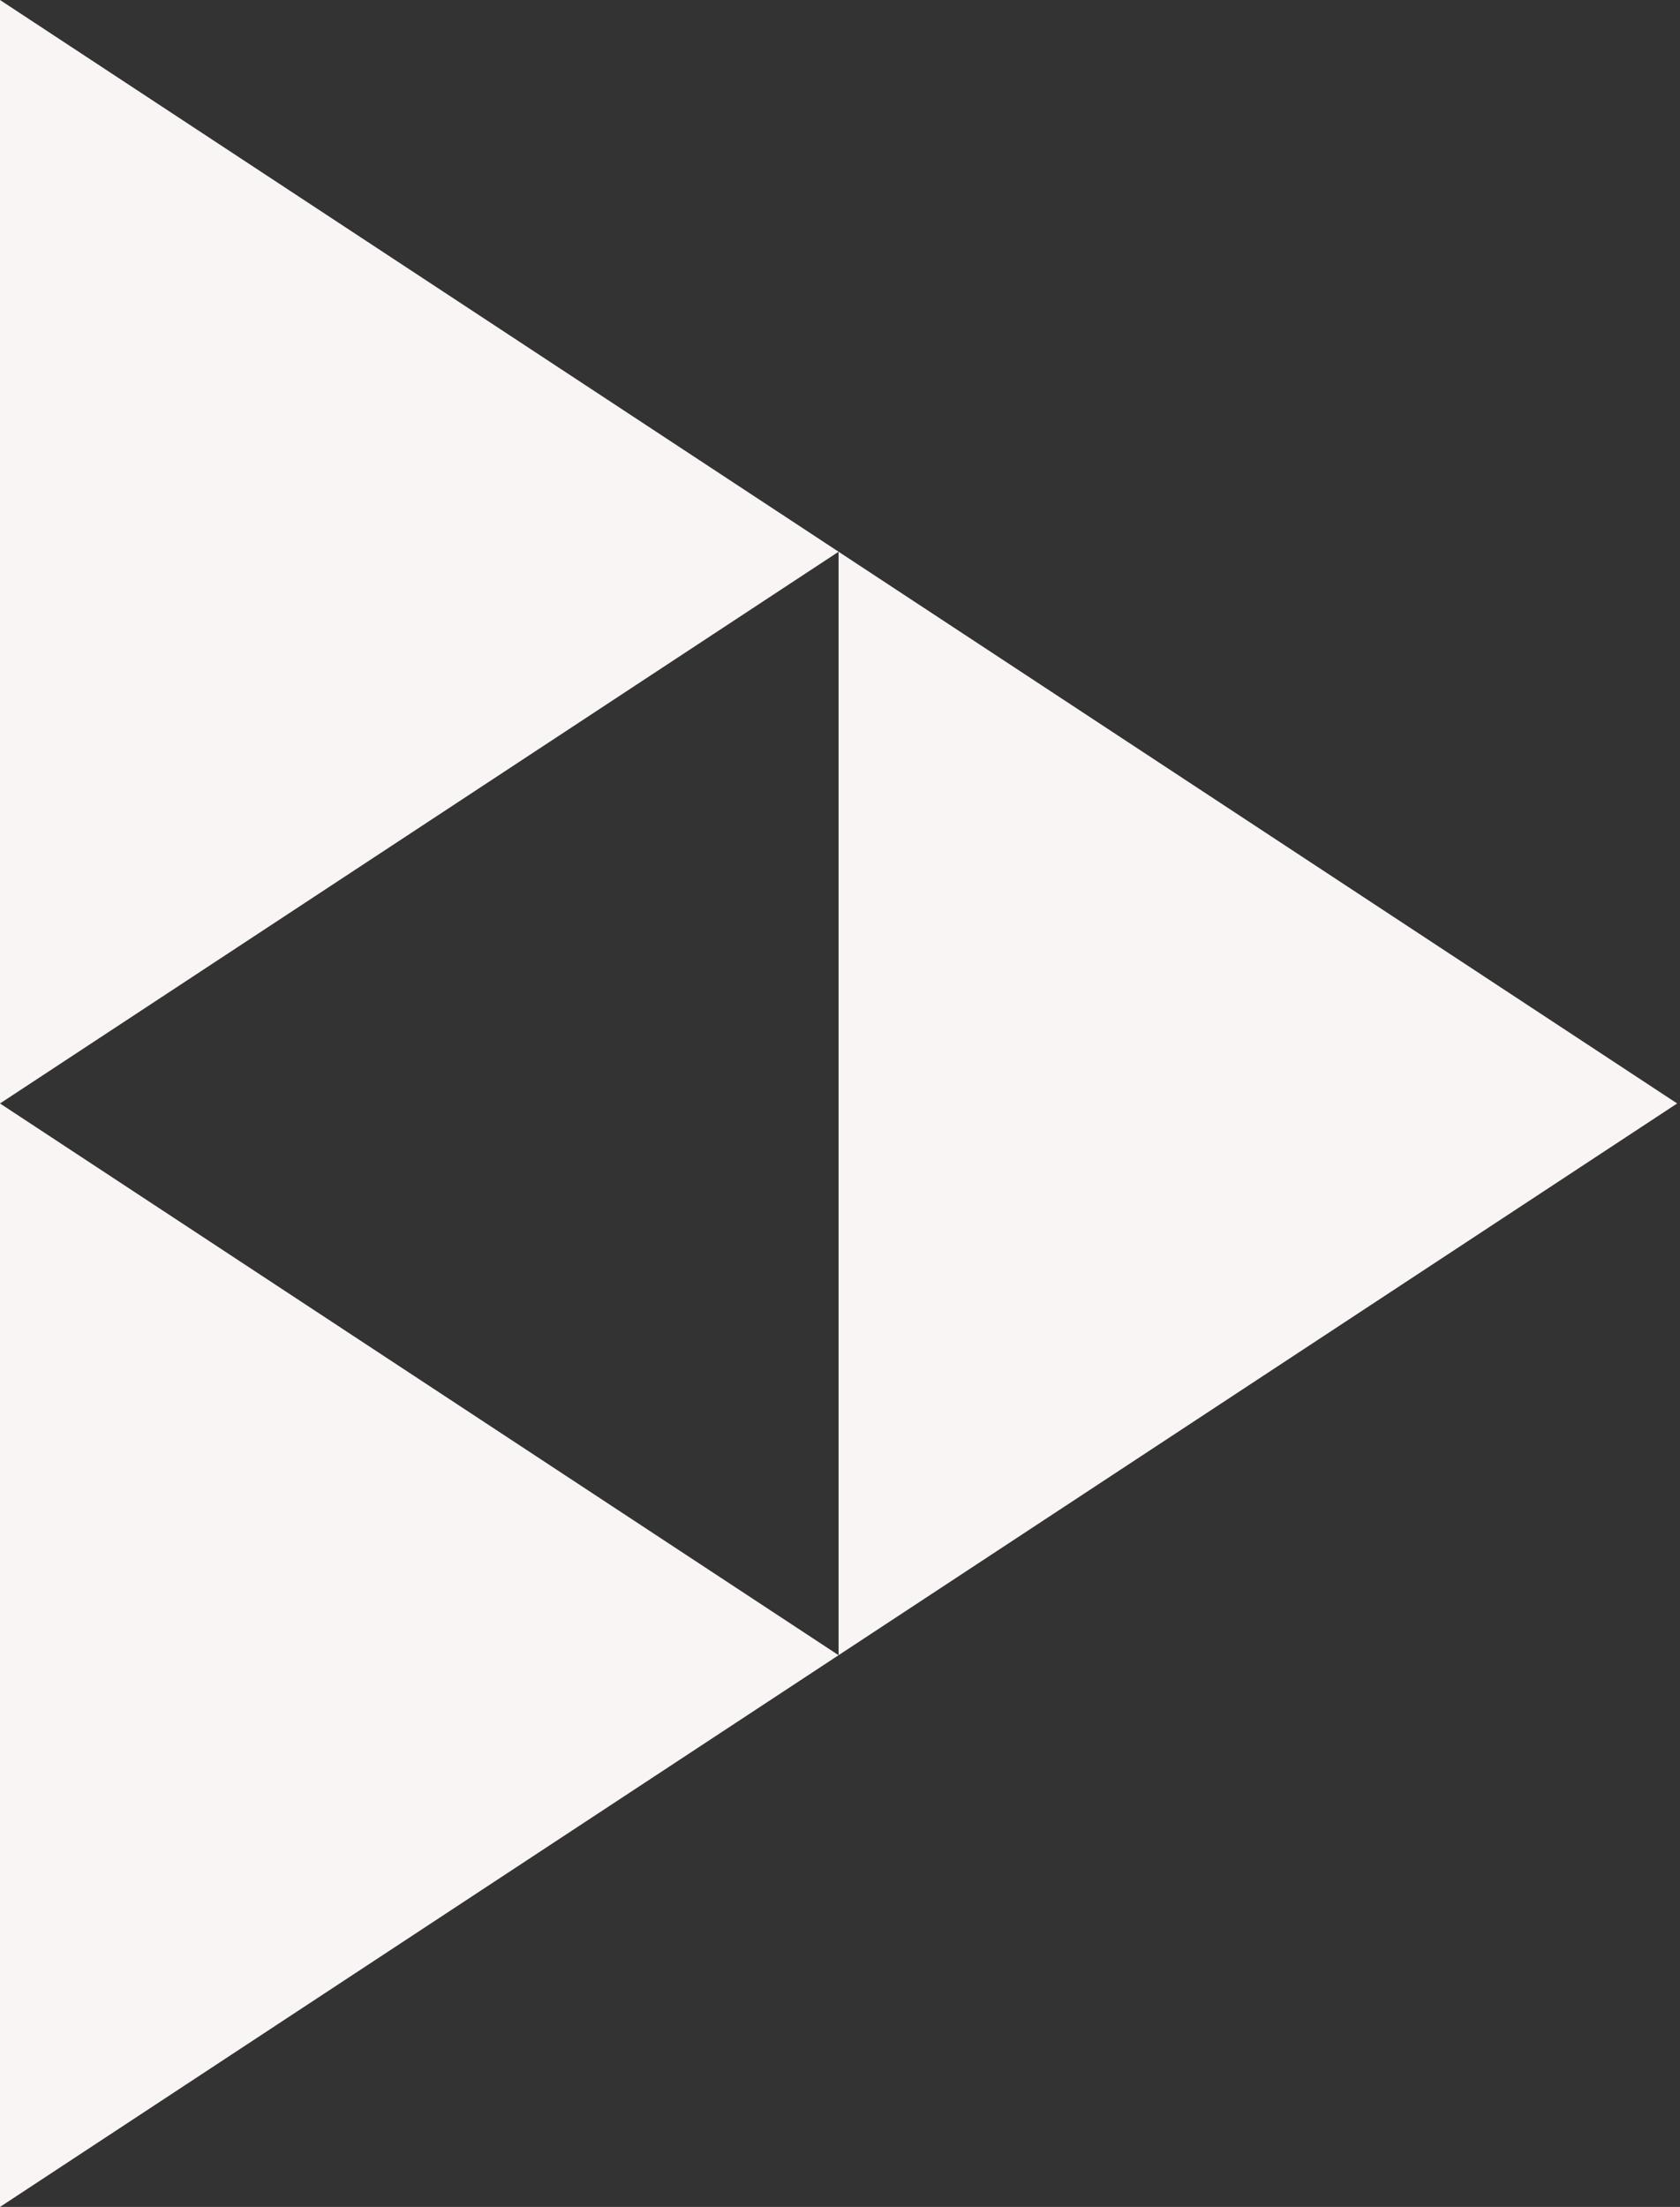
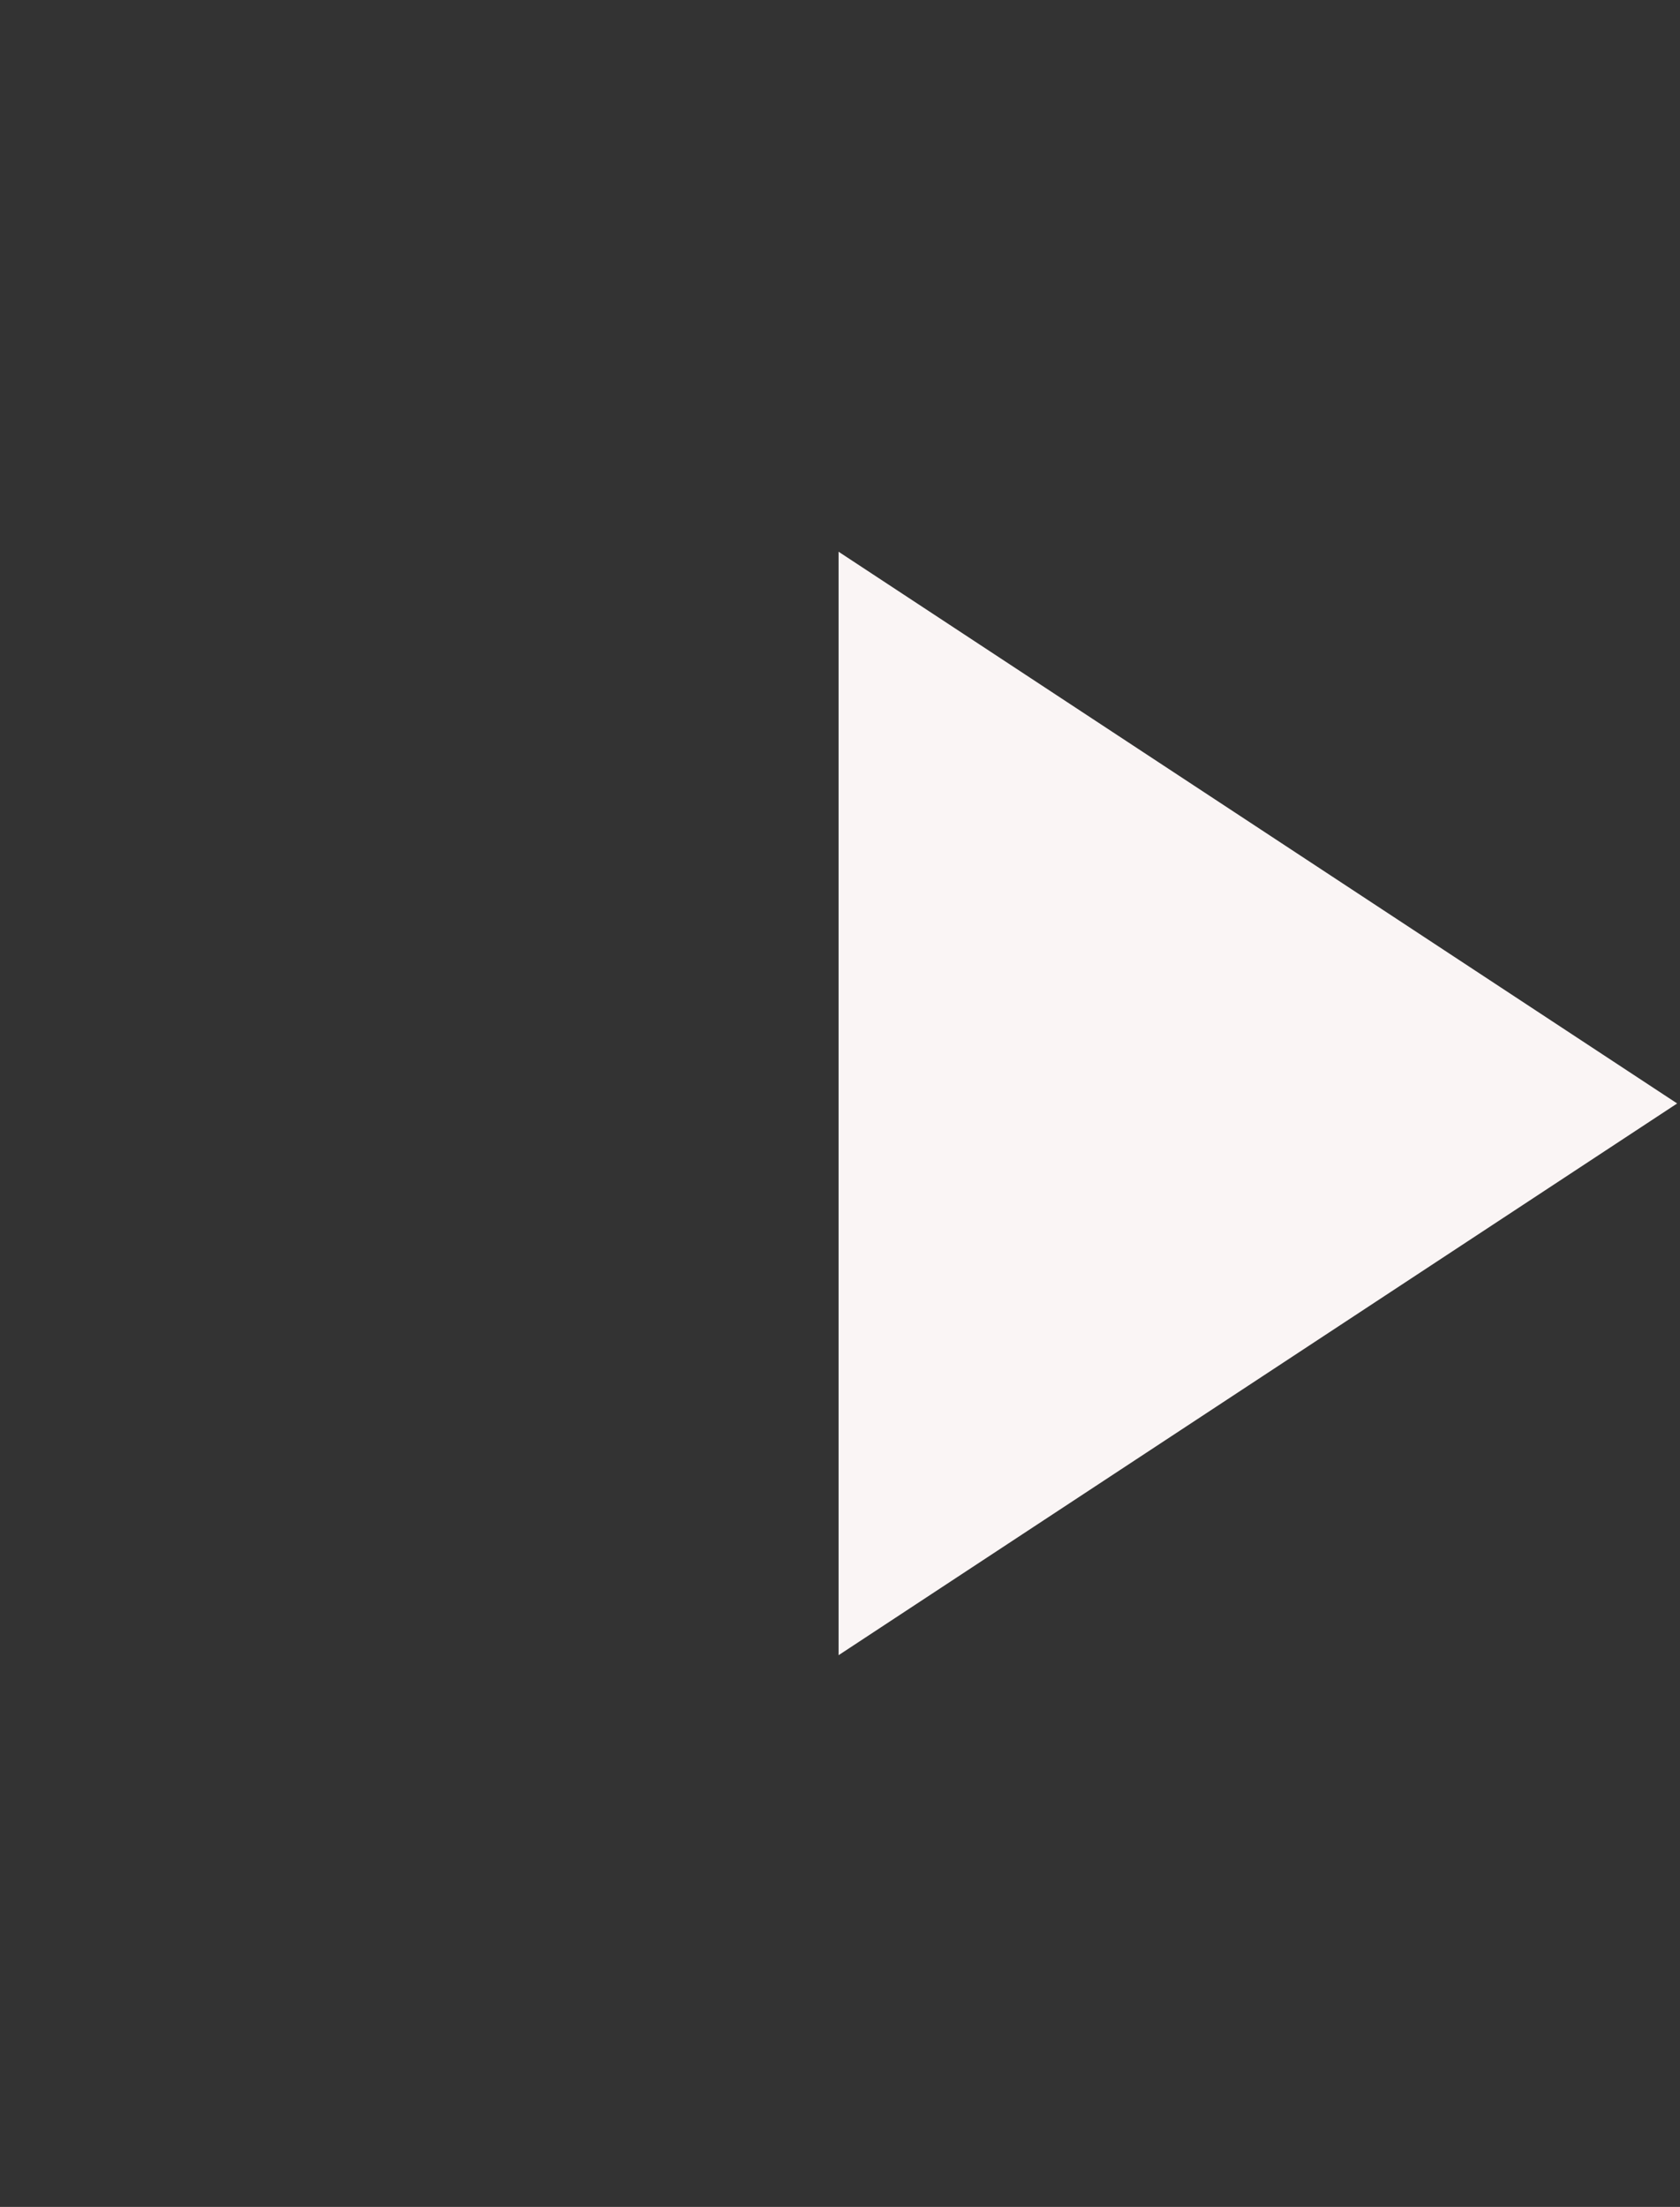
<svg xmlns="http://www.w3.org/2000/svg" xmlns:ns1="http://www.inkscape.org/namespaces/inkscape" xmlns:ns2="http://sodipodi.sourceforge.net/DTD/sodipodi-0.dtd" ns1:version="1.3.2 (091e20ef0f, 2023-11-25, custom)" ns2:docname="peertube.svg" id="svg895" version="1.1" viewBox="0 0 76.129 100" height="100" width="76.129">
  <rect x="0" y="0" width="76.129" height="100" fill="#333333" stroke="none" />
  <defs id="defs899" />
  <ns2:namedview ns1:current-layer="Group" ns1:window-maximized="1" ns1:window-y="50" ns1:window-x="0" ns1:cy="54.315583" ns1:cx="17.383692" ns1:zoom="7.3919854" showgrid="false" id="namedview897" ns1:window-height="1390" ns1:window-width="2560" ns1:pageshadow="2" ns1:pageopacity="0" guidetolerance="10" gridtolerance="10" objecttolerance="10" borderopacity="1" bordercolor="#666666" pagecolor="#ffffff" ns1:showpageshadow="2" ns1:pagecheckerboard="0" ns1:deskcolor="#d1d1d1" />
  <title id="title886">PeerTube logo</title>
  <g fill-rule="evenodd" fill="none" stroke-width="1" stroke="none" id="Peertube_V3_logo-Copy">
    <g id="Group">
-       <polygon points="19,6 44,44 -6,44 " transform="rotate(90,19,25)" fill="#000000" id="Triangle" style="fill:#faf5f5;fill-opacity:1" />
-       <polygon points="19,56 44,94 -6,94 " transform="rotate(90,19,75)" fill="#737373" id="Triangle-Copy" style="fill:#faf5f5;fill-opacity:1" />
      <polygon points="57,31 82,69 32,69 " transform="rotate(90,57,50)" fill="#f1680d" id="Triangle-Copy-2" style="fill:#faf5f5;fill-opacity:1" />
    </g>
  </g>
</svg>